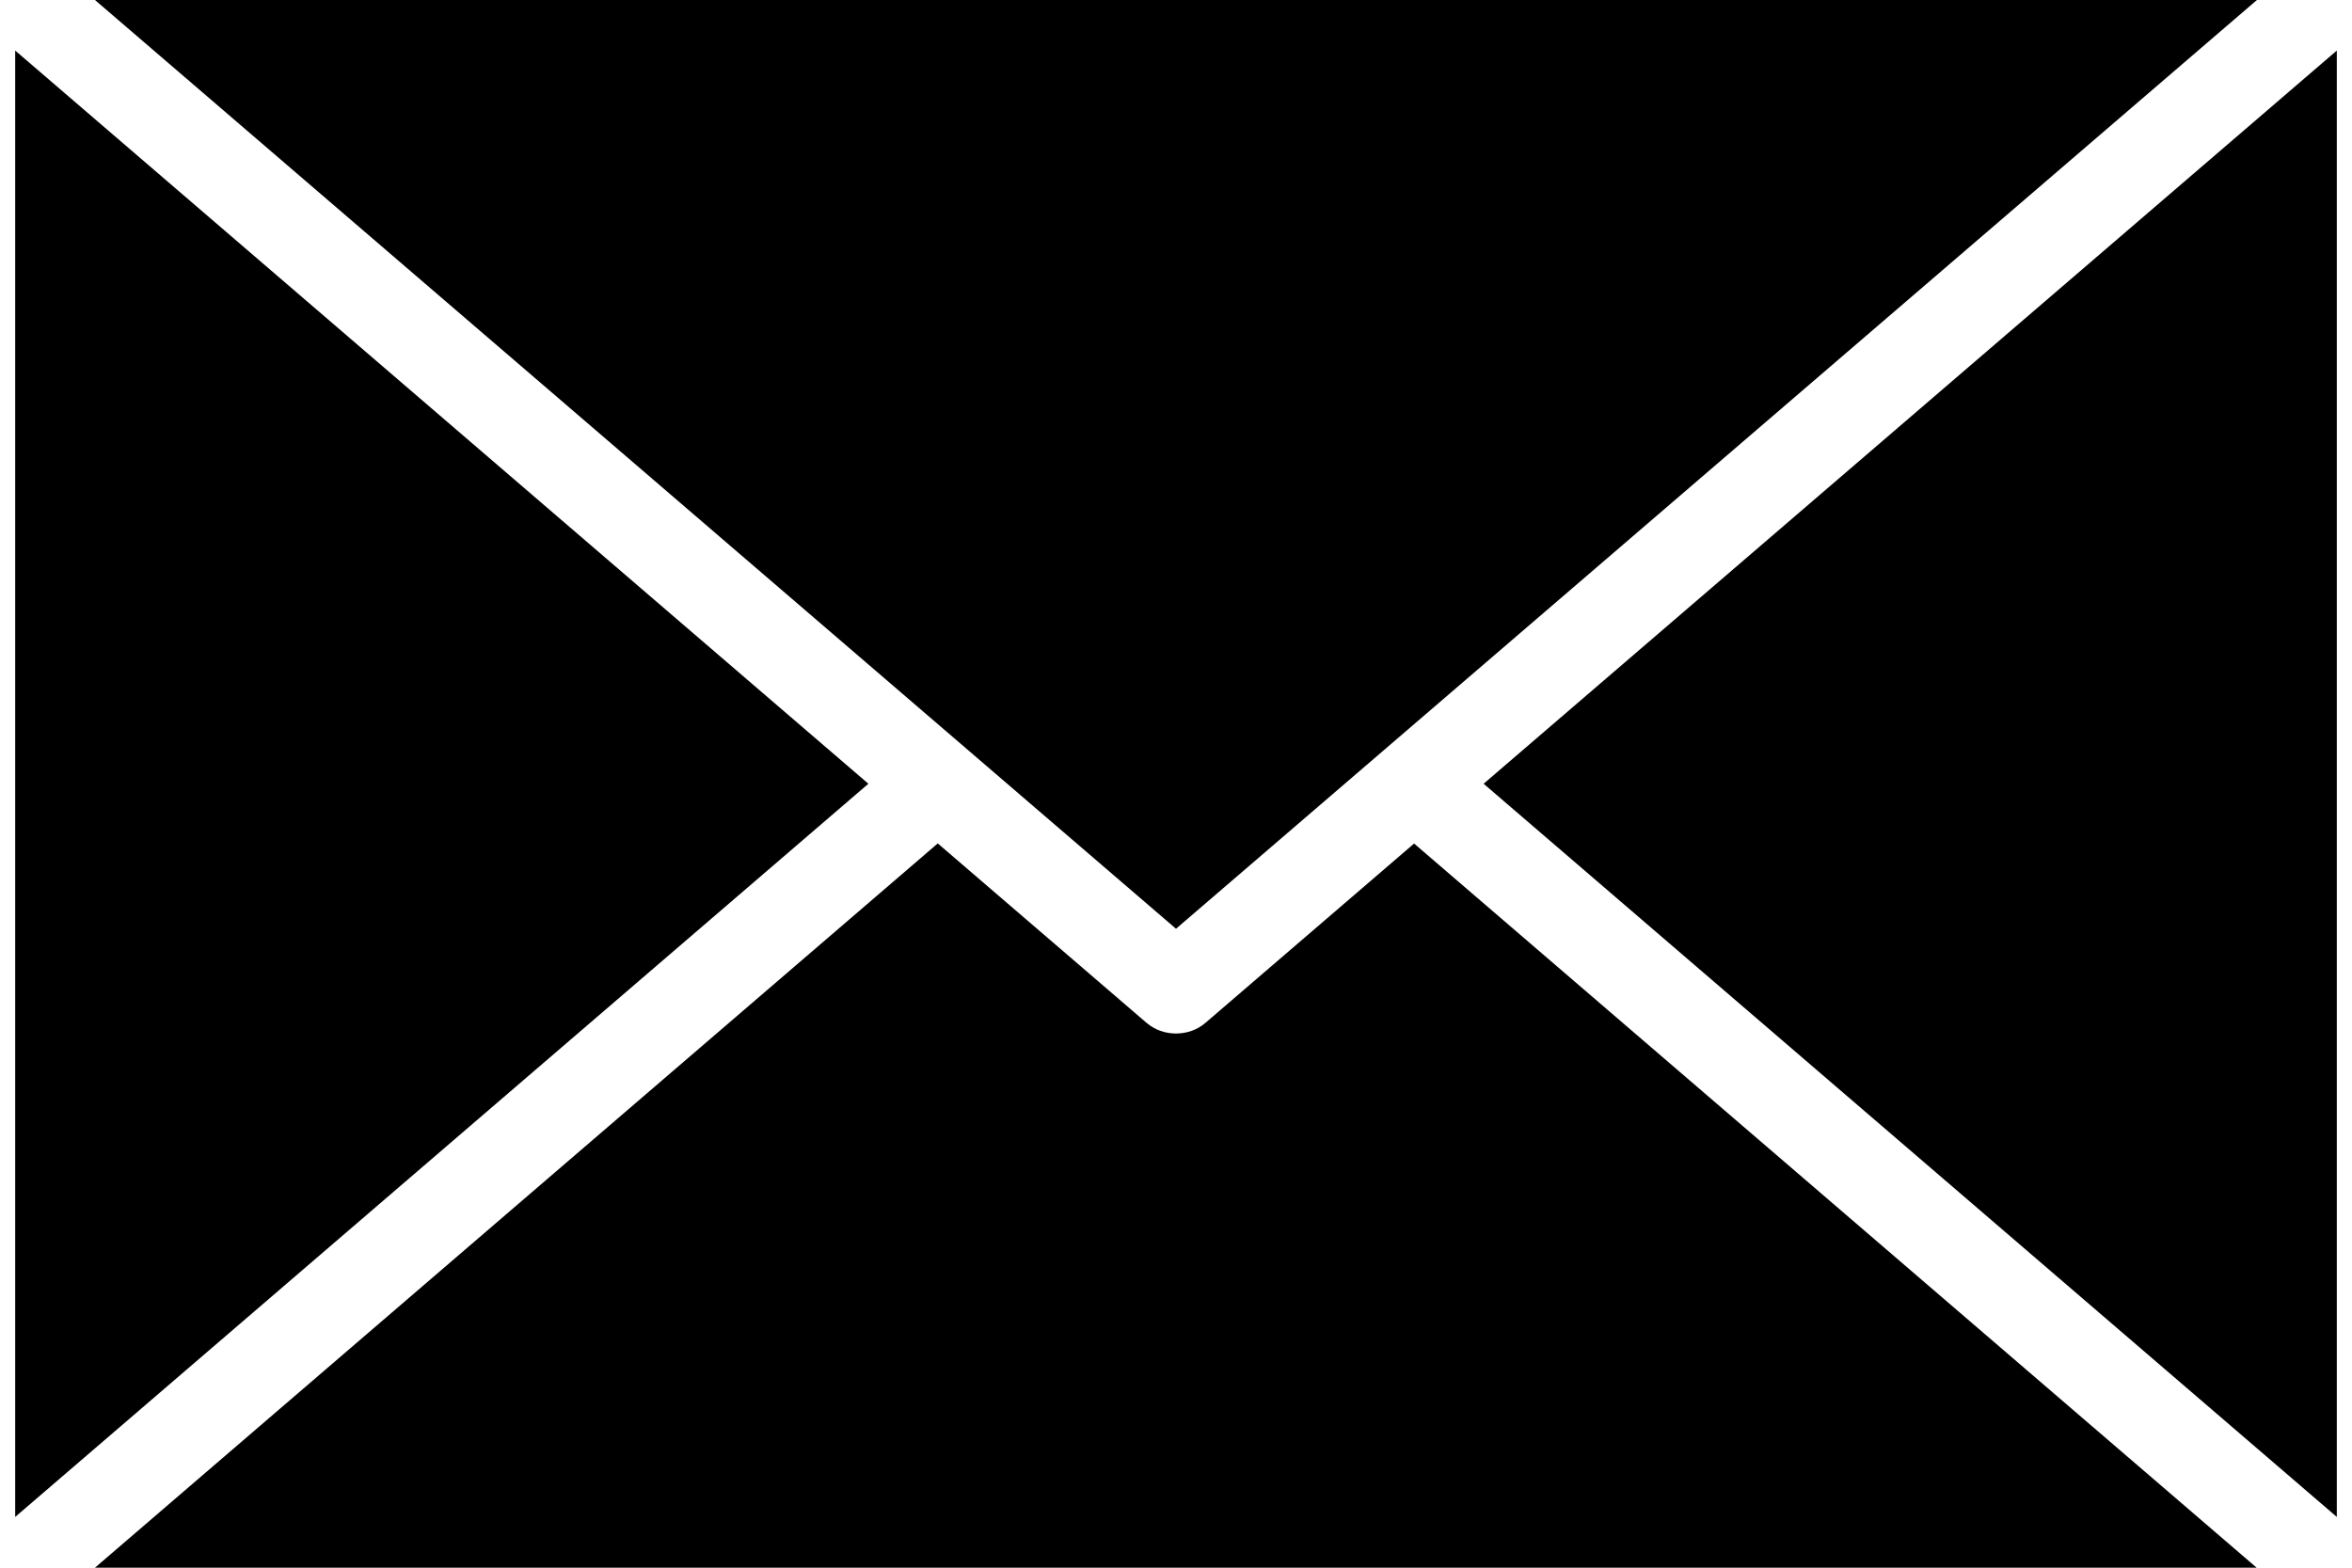
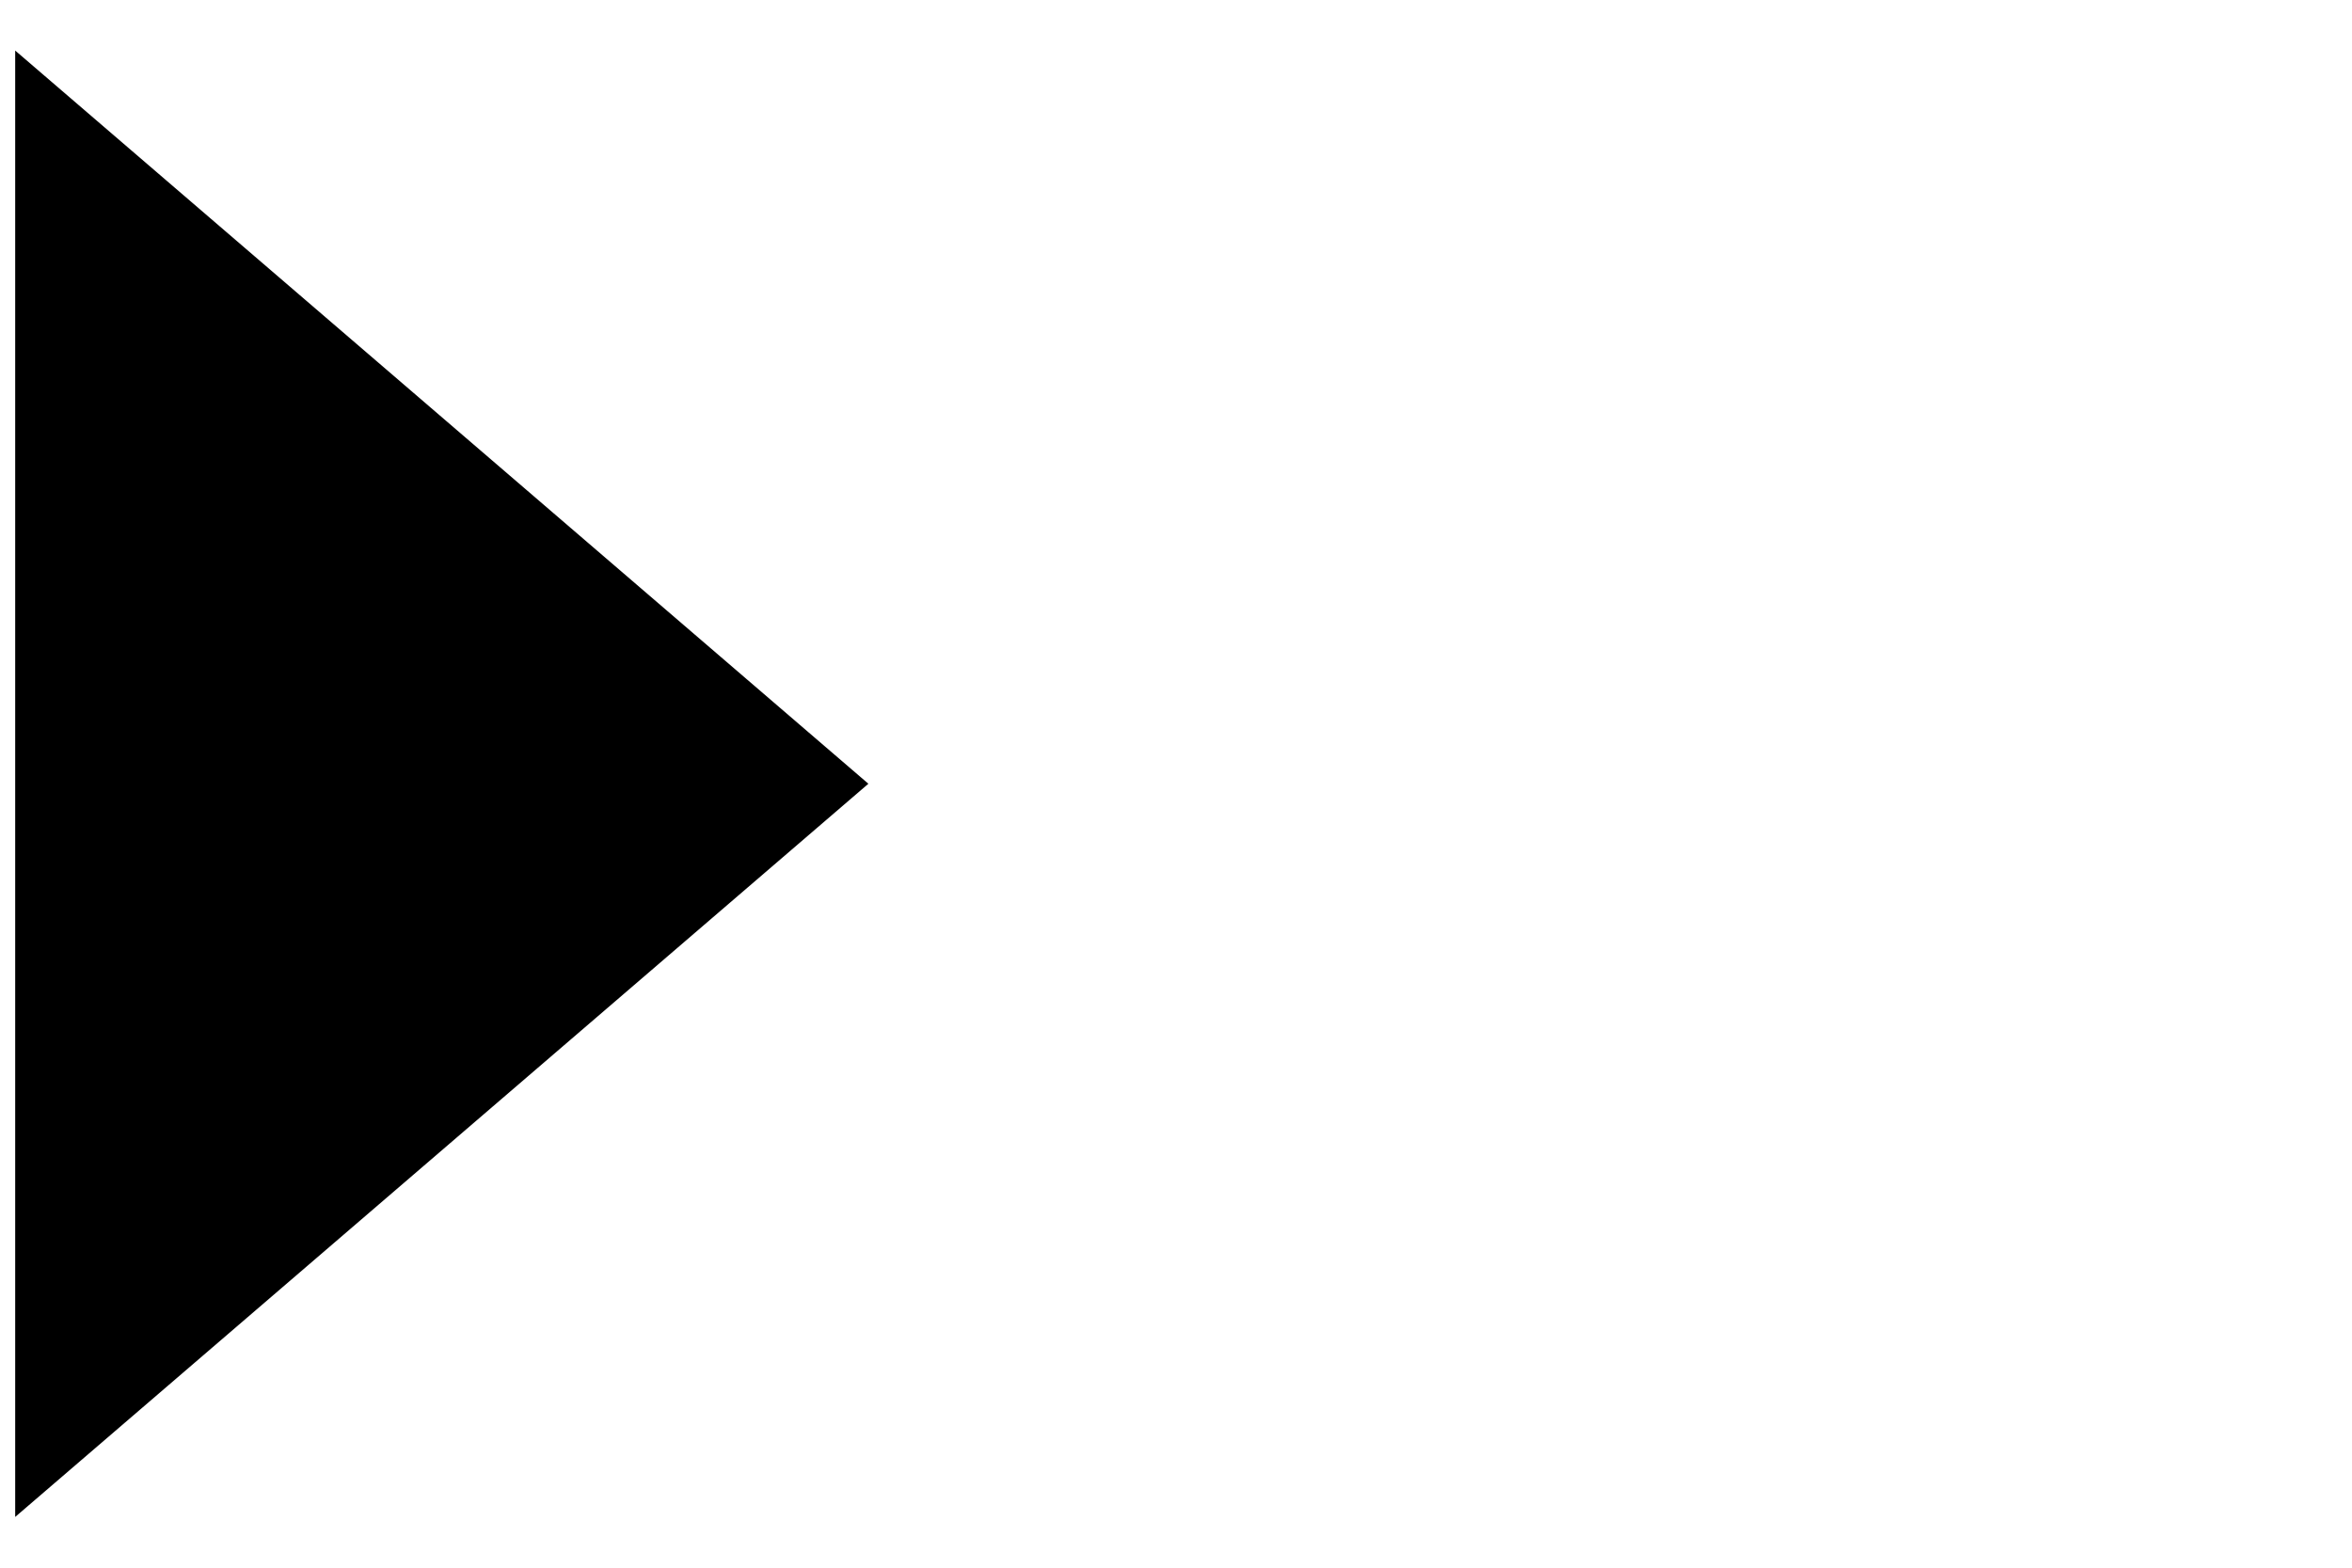
<svg xmlns="http://www.w3.org/2000/svg" width="24" height="16" viewBox="0 0 24 16" fill="none">
  <path d="M0.155 15.482L8.861 7.999L0.155 0.516V15.482Z" fill="black" />
-   <path d="M23.845 0.516L15.139 7.999L23.845 15.482V0.516Z" fill="black" />
-   <path d="M14.431 8.608L12.302 10.438C12.216 10.512 12.11 10.548 12 10.548C11.89 10.548 11.784 10.512 11.698 10.438L9.569 8.608L0.969 16H23.027L14.428 8.608H14.431Z" fill="black" />
-   <path d="M12 9.479L23.03 0H0.969L12 9.479Z" fill="black" />
</svg>